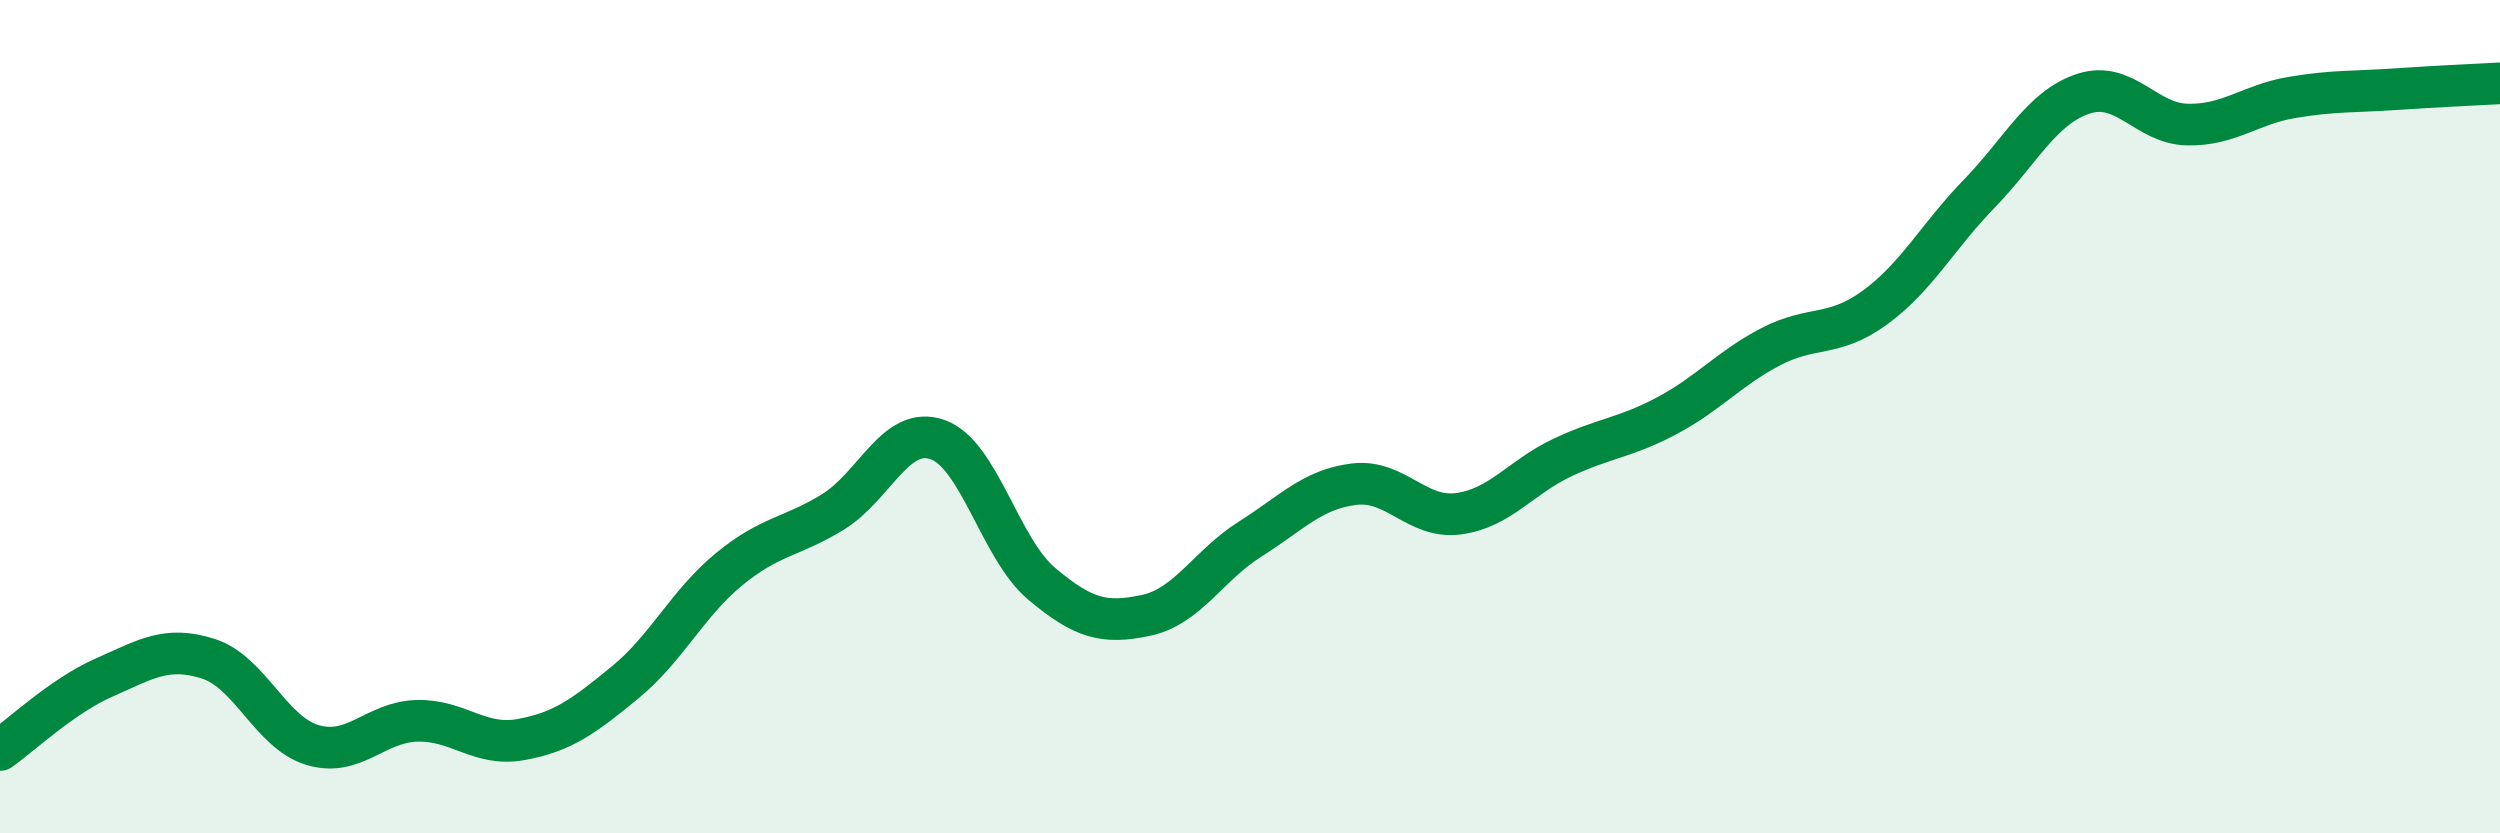
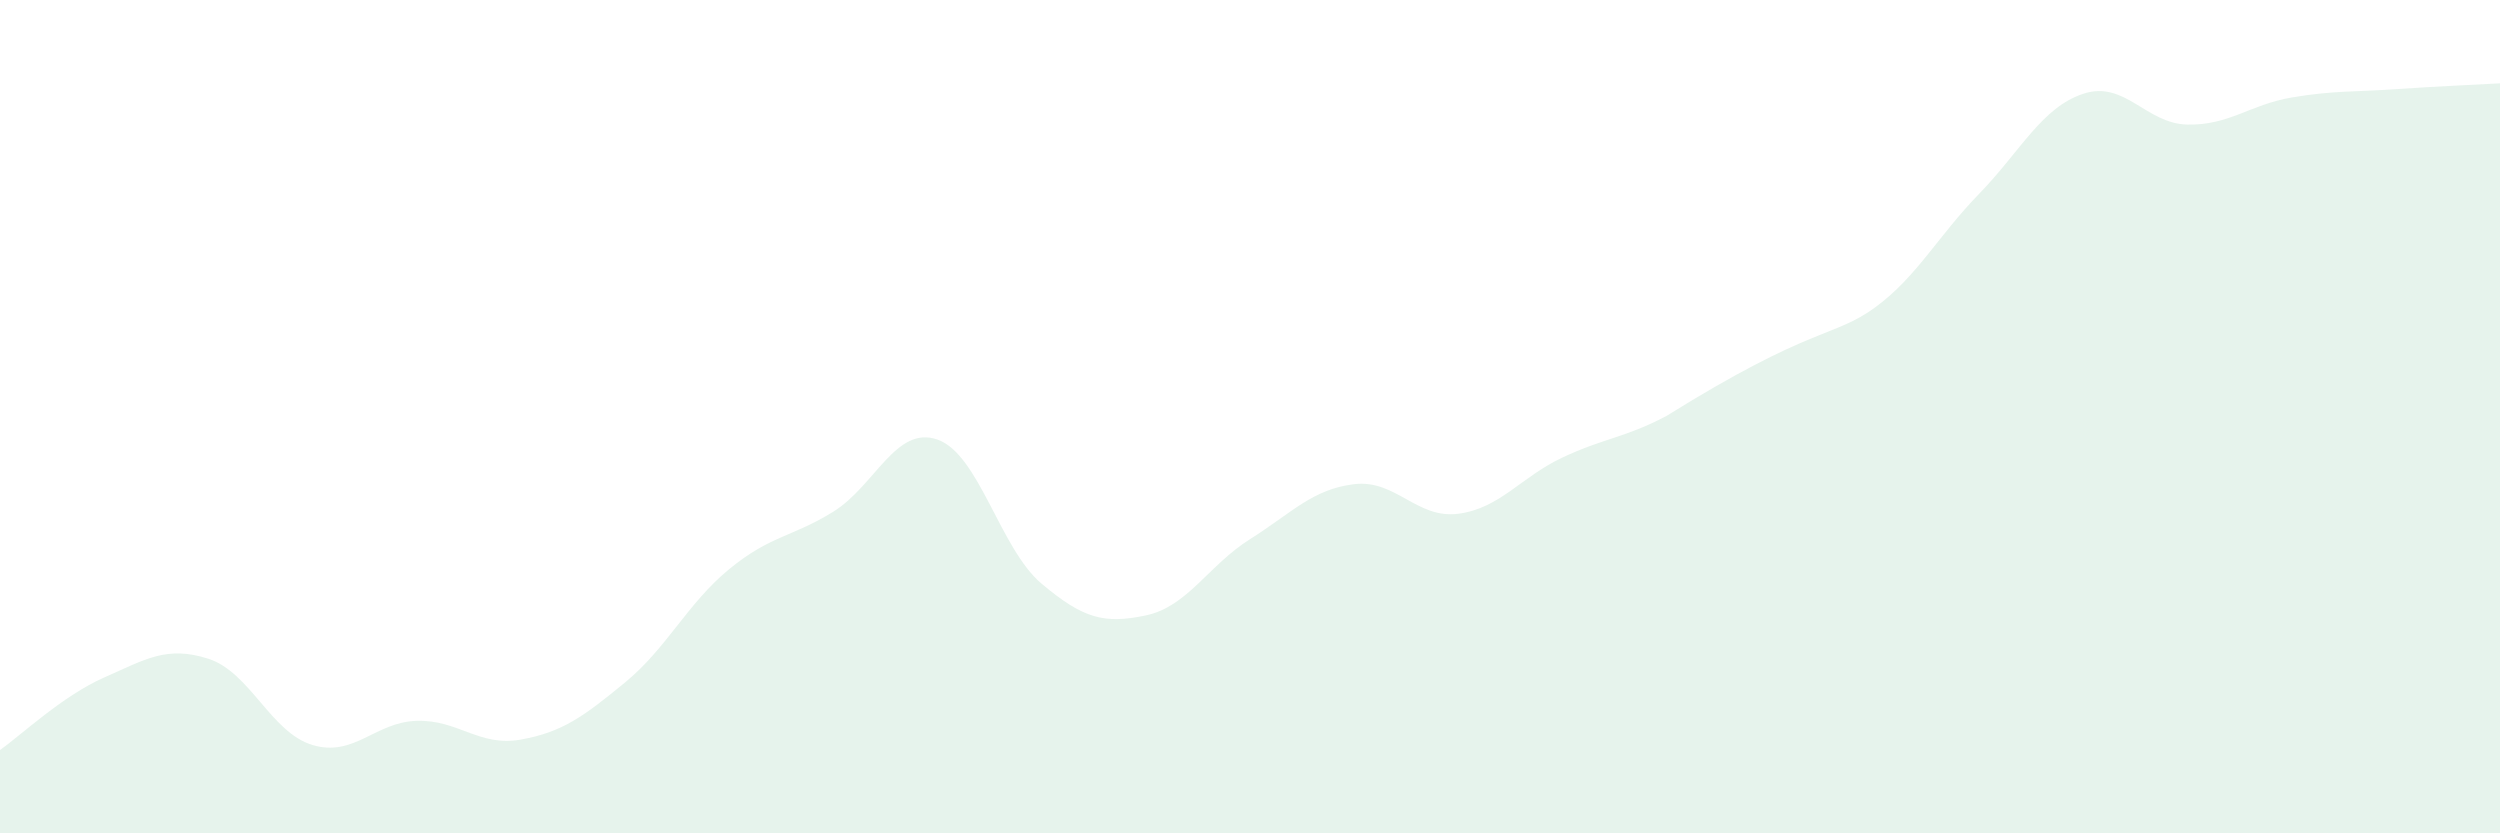
<svg xmlns="http://www.w3.org/2000/svg" width="60" height="20" viewBox="0 0 60 20">
-   <path d="M 0,18 C 0.5,17.65 1.5,16.7 2.5,16.26 C 3.5,15.82 4,15.49 5,15.81 C 6,16.13 6.5,17.58 7.5,17.88 C 8.5,18.18 9,17.33 10,17.3 C 11,17.27 11.5,17.93 12.5,17.75 C 13.5,17.57 14,17.2 15,16.38 C 16,15.56 16.5,14.48 17.5,13.66 C 18.5,12.84 19,12.9 20,12.28 C 21,11.66 21.5,10.2 22.5,10.55 C 23.5,10.9 24,13.17 25,14.01 C 26,14.85 26.5,14.98 27.5,14.77 C 28.5,14.56 29,13.57 30,12.94 C 31,12.31 31.5,11.74 32.5,11.62 C 33.5,11.5 34,12.46 35,12.33 C 36,12.2 36.5,11.45 37.5,10.98 C 38.5,10.51 39,10.51 40,9.98 C 41,9.45 41.5,8.84 42.5,8.32 C 43.5,7.8 44,8.11 45,7.38 C 46,6.65 46.5,5.68 47.5,4.65 C 48.5,3.62 49,2.58 50,2.25 C 51,1.92 51.5,2.97 52.5,2.99 C 53.5,3.01 54,2.51 55,2.34 C 56,2.17 56.5,2.21 57.5,2.14 C 58.5,2.07 59.5,2.03 60,2L60 20L0 20Z" fill="#008740" opacity="0.1" stroke-linecap="round" stroke-linejoin="round" />
-   <path d="M 0,18 C 0.5,17.65 1.5,16.7 2.5,16.26 C 3.5,15.82 4,15.49 5,15.81 C 6,16.13 6.5,17.58 7.5,17.88 C 8.5,18.18 9,17.33 10,17.3 C 11,17.27 11.5,17.93 12.5,17.75 C 13.5,17.57 14,17.2 15,16.38 C 16,15.56 16.5,14.48 17.5,13.66 C 18.5,12.84 19,12.9 20,12.28 C 21,11.66 21.5,10.2 22.5,10.55 C 23.5,10.9 24,13.17 25,14.01 C 26,14.85 26.5,14.98 27.5,14.77 C 28.5,14.56 29,13.57 30,12.94 C 31,12.31 31.5,11.74 32.5,11.62 C 33.5,11.5 34,12.46 35,12.33 C 36,12.2 36.5,11.45 37.5,10.98 C 38.5,10.51 39,10.51 40,9.98 C 41,9.45 41.5,8.84 42.5,8.32 C 43.5,7.8 44,8.11 45,7.38 C 46,6.65 46.5,5.68 47.5,4.65 C 48.5,3.62 49,2.58 50,2.25 C 51,1.92 51.5,2.97 52.5,2.99 C 53.5,3.01 54,2.51 55,2.34 C 56,2.17 56.5,2.21 57.5,2.14 C 58.5,2.07 59.5,2.03 60,2" stroke="#008740" stroke-width="1" fill="none" stroke-linecap="round" stroke-linejoin="round" />
+   <path d="M 0,18 C 0.5,17.65 1.5,16.7 2.5,16.26 C 3.5,15.82 4,15.49 5,15.81 C 6,16.13 6.5,17.58 7.5,17.88 C 8.5,18.18 9,17.33 10,17.3 C 11,17.27 11.5,17.93 12.5,17.75 C 13.5,17.57 14,17.2 15,16.38 C 16,15.56 16.5,14.48 17.5,13.66 C 18.5,12.84 19,12.9 20,12.28 C 21,11.66 21.5,10.2 22.5,10.55 C 23.5,10.9 24,13.17 25,14.01 C 26,14.85 26.5,14.98 27.5,14.77 C 28.5,14.56 29,13.57 30,12.94 C 31,12.31 31.5,11.74 32.5,11.62 C 33.5,11.5 34,12.46 35,12.33 C 36,12.2 36.5,11.45 37.5,10.98 C 38.5,10.51 39,10.51 40,9.98 C 43.5,7.8 44,8.11 45,7.38 C 46,6.65 46.5,5.68 47.5,4.65 C 48.5,3.62 49,2.58 50,2.25 C 51,1.92 51.5,2.97 52.5,2.99 C 53.5,3.01 54,2.51 55,2.34 C 56,2.17 56.5,2.21 57.5,2.14 C 58.5,2.07 59.5,2.03 60,2L60 20L0 20Z" fill="#008740" opacity="0.1" stroke-linecap="round" stroke-linejoin="round" />
</svg>